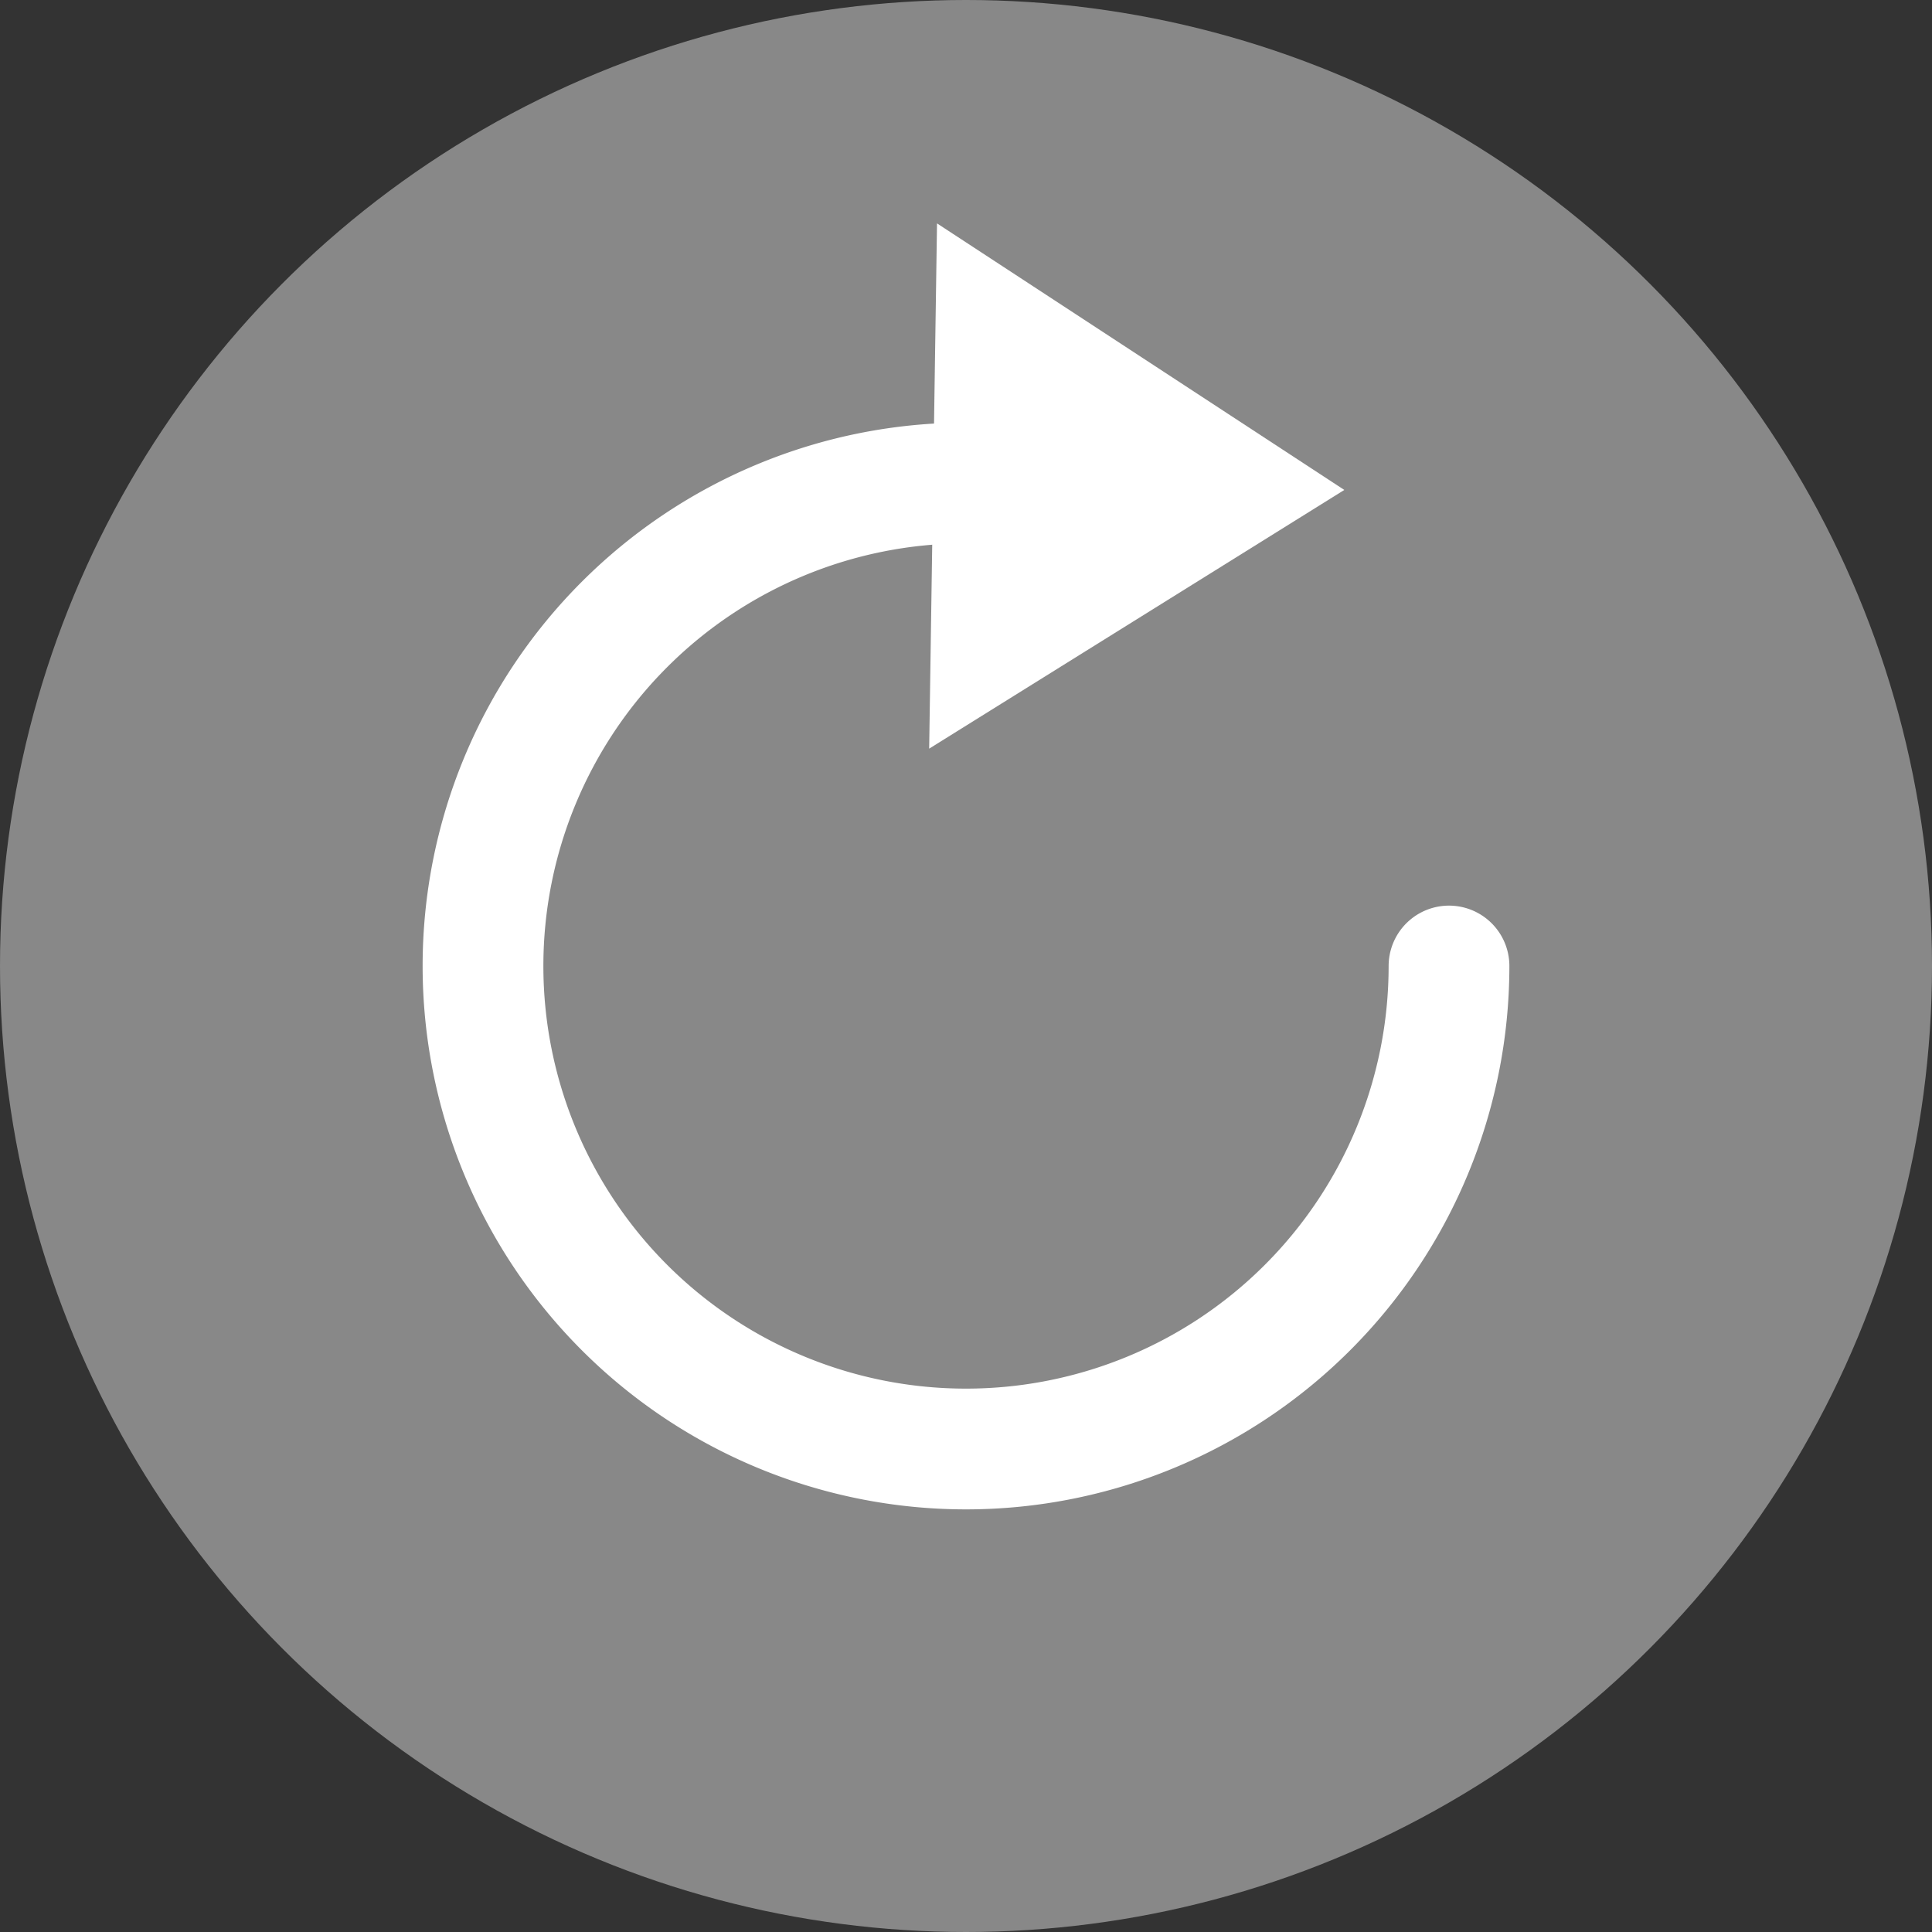
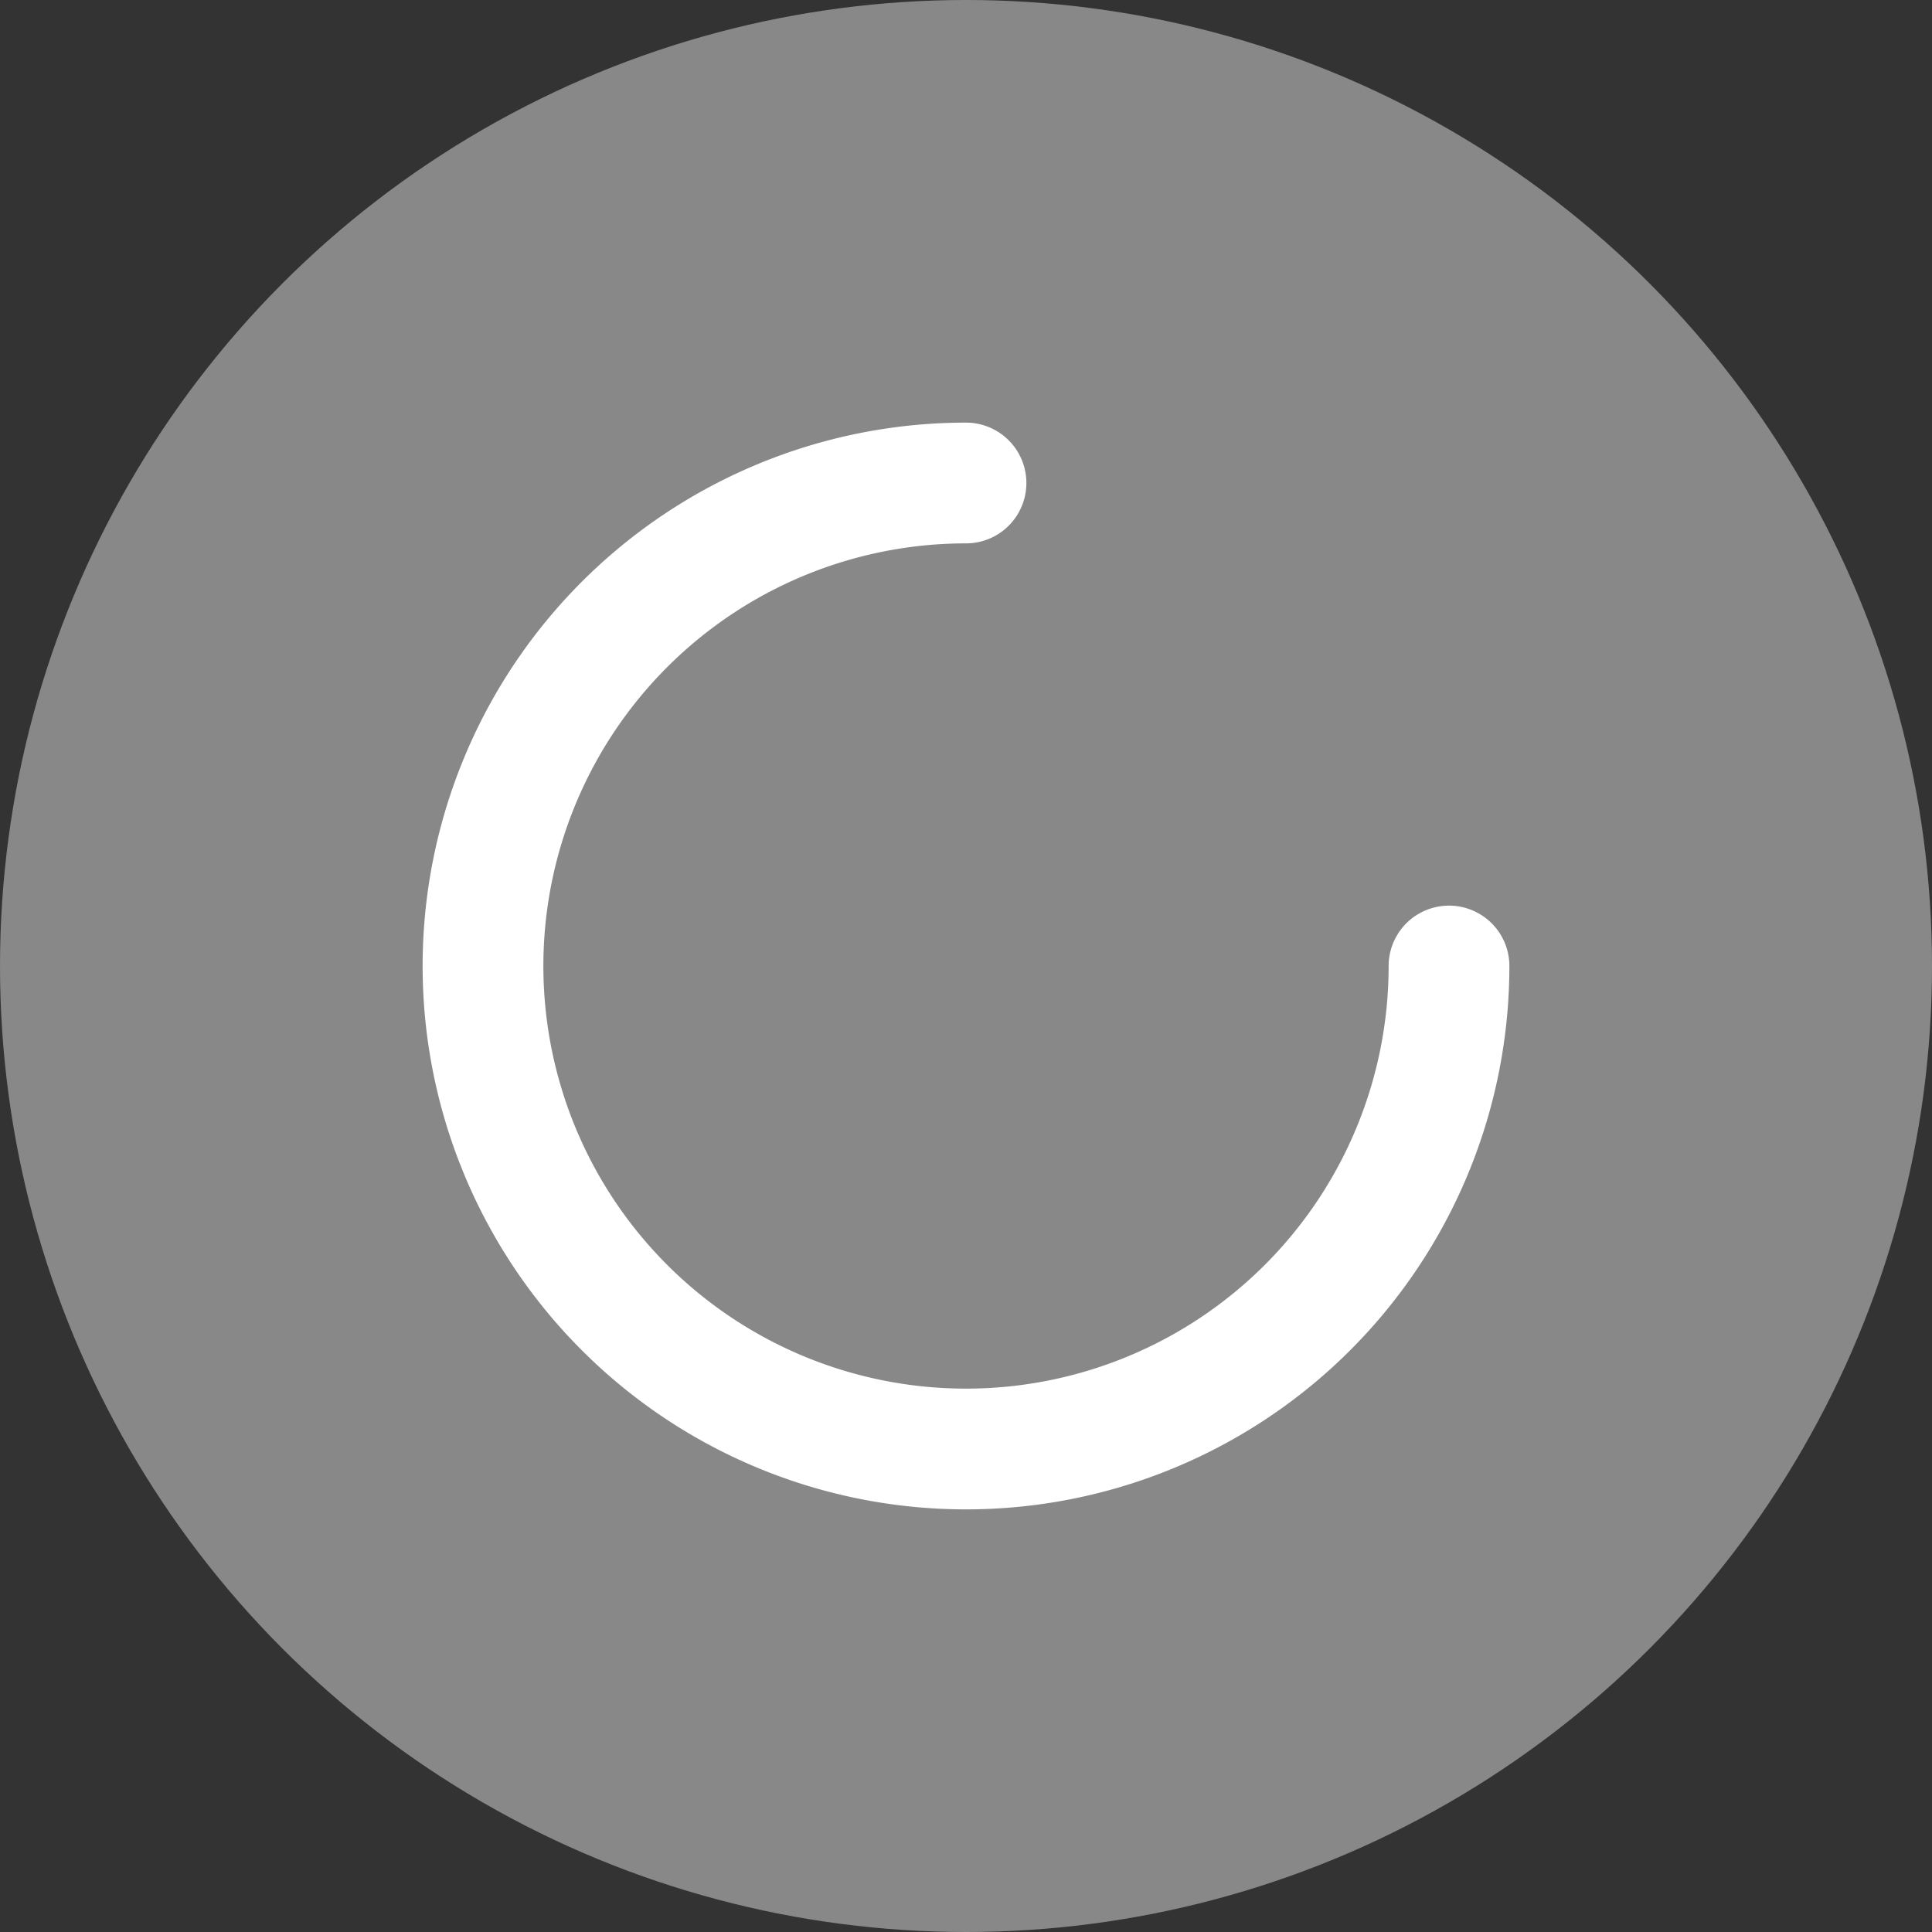
<svg xmlns="http://www.w3.org/2000/svg" width="32" height="32">
  <rect width="100%" height="100%" fill="#333333" stroke="none" />
  <g>
    <title>Layer 1</title>
    <circle r="16" cy="16" cx="16" stroke-width="0" fill="#888" id="back" />
    <path stroke-linecap="round" id="svg_1" fill-opacity="0" stroke-width="2" fill="none" stroke="#fff" d="m24,16a8,8 0 1 1 -8,-8" />
-     <polygon id="svg_3" fill="#ffffff" points="15.39,12.4 15.52,3.7 22.266,8.115 " stroke-width="2" />
  </g>
</svg>